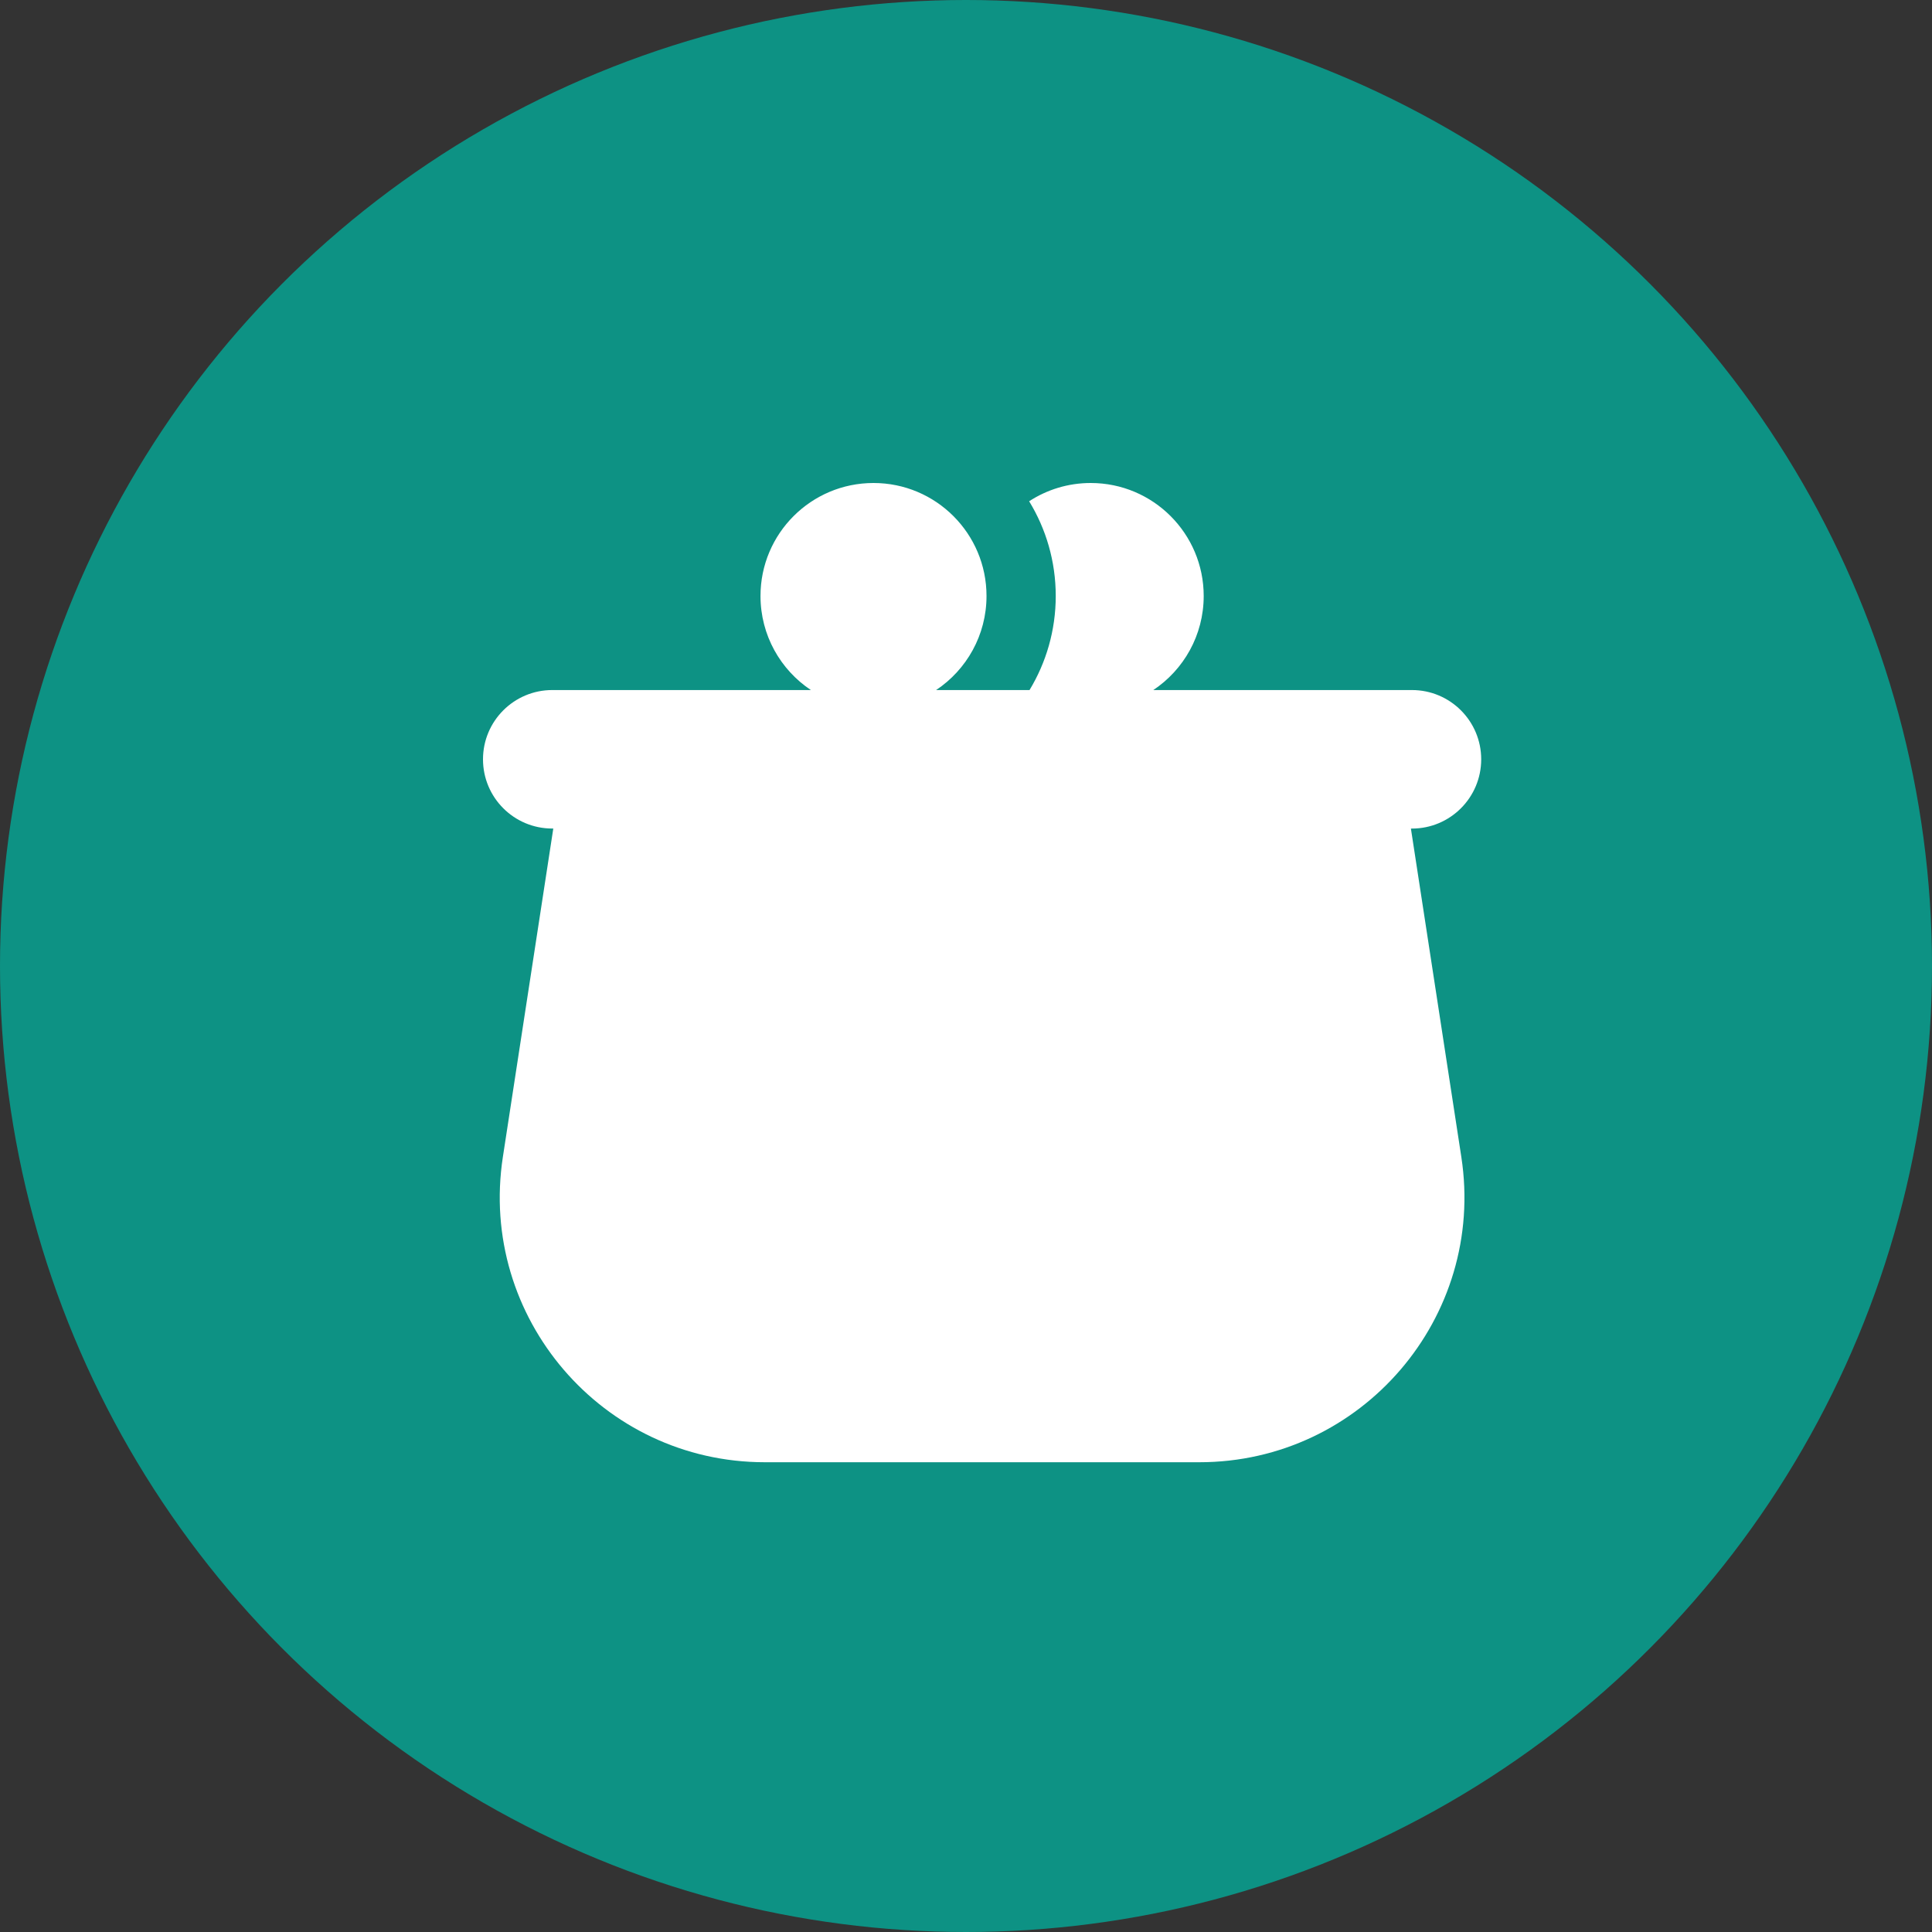
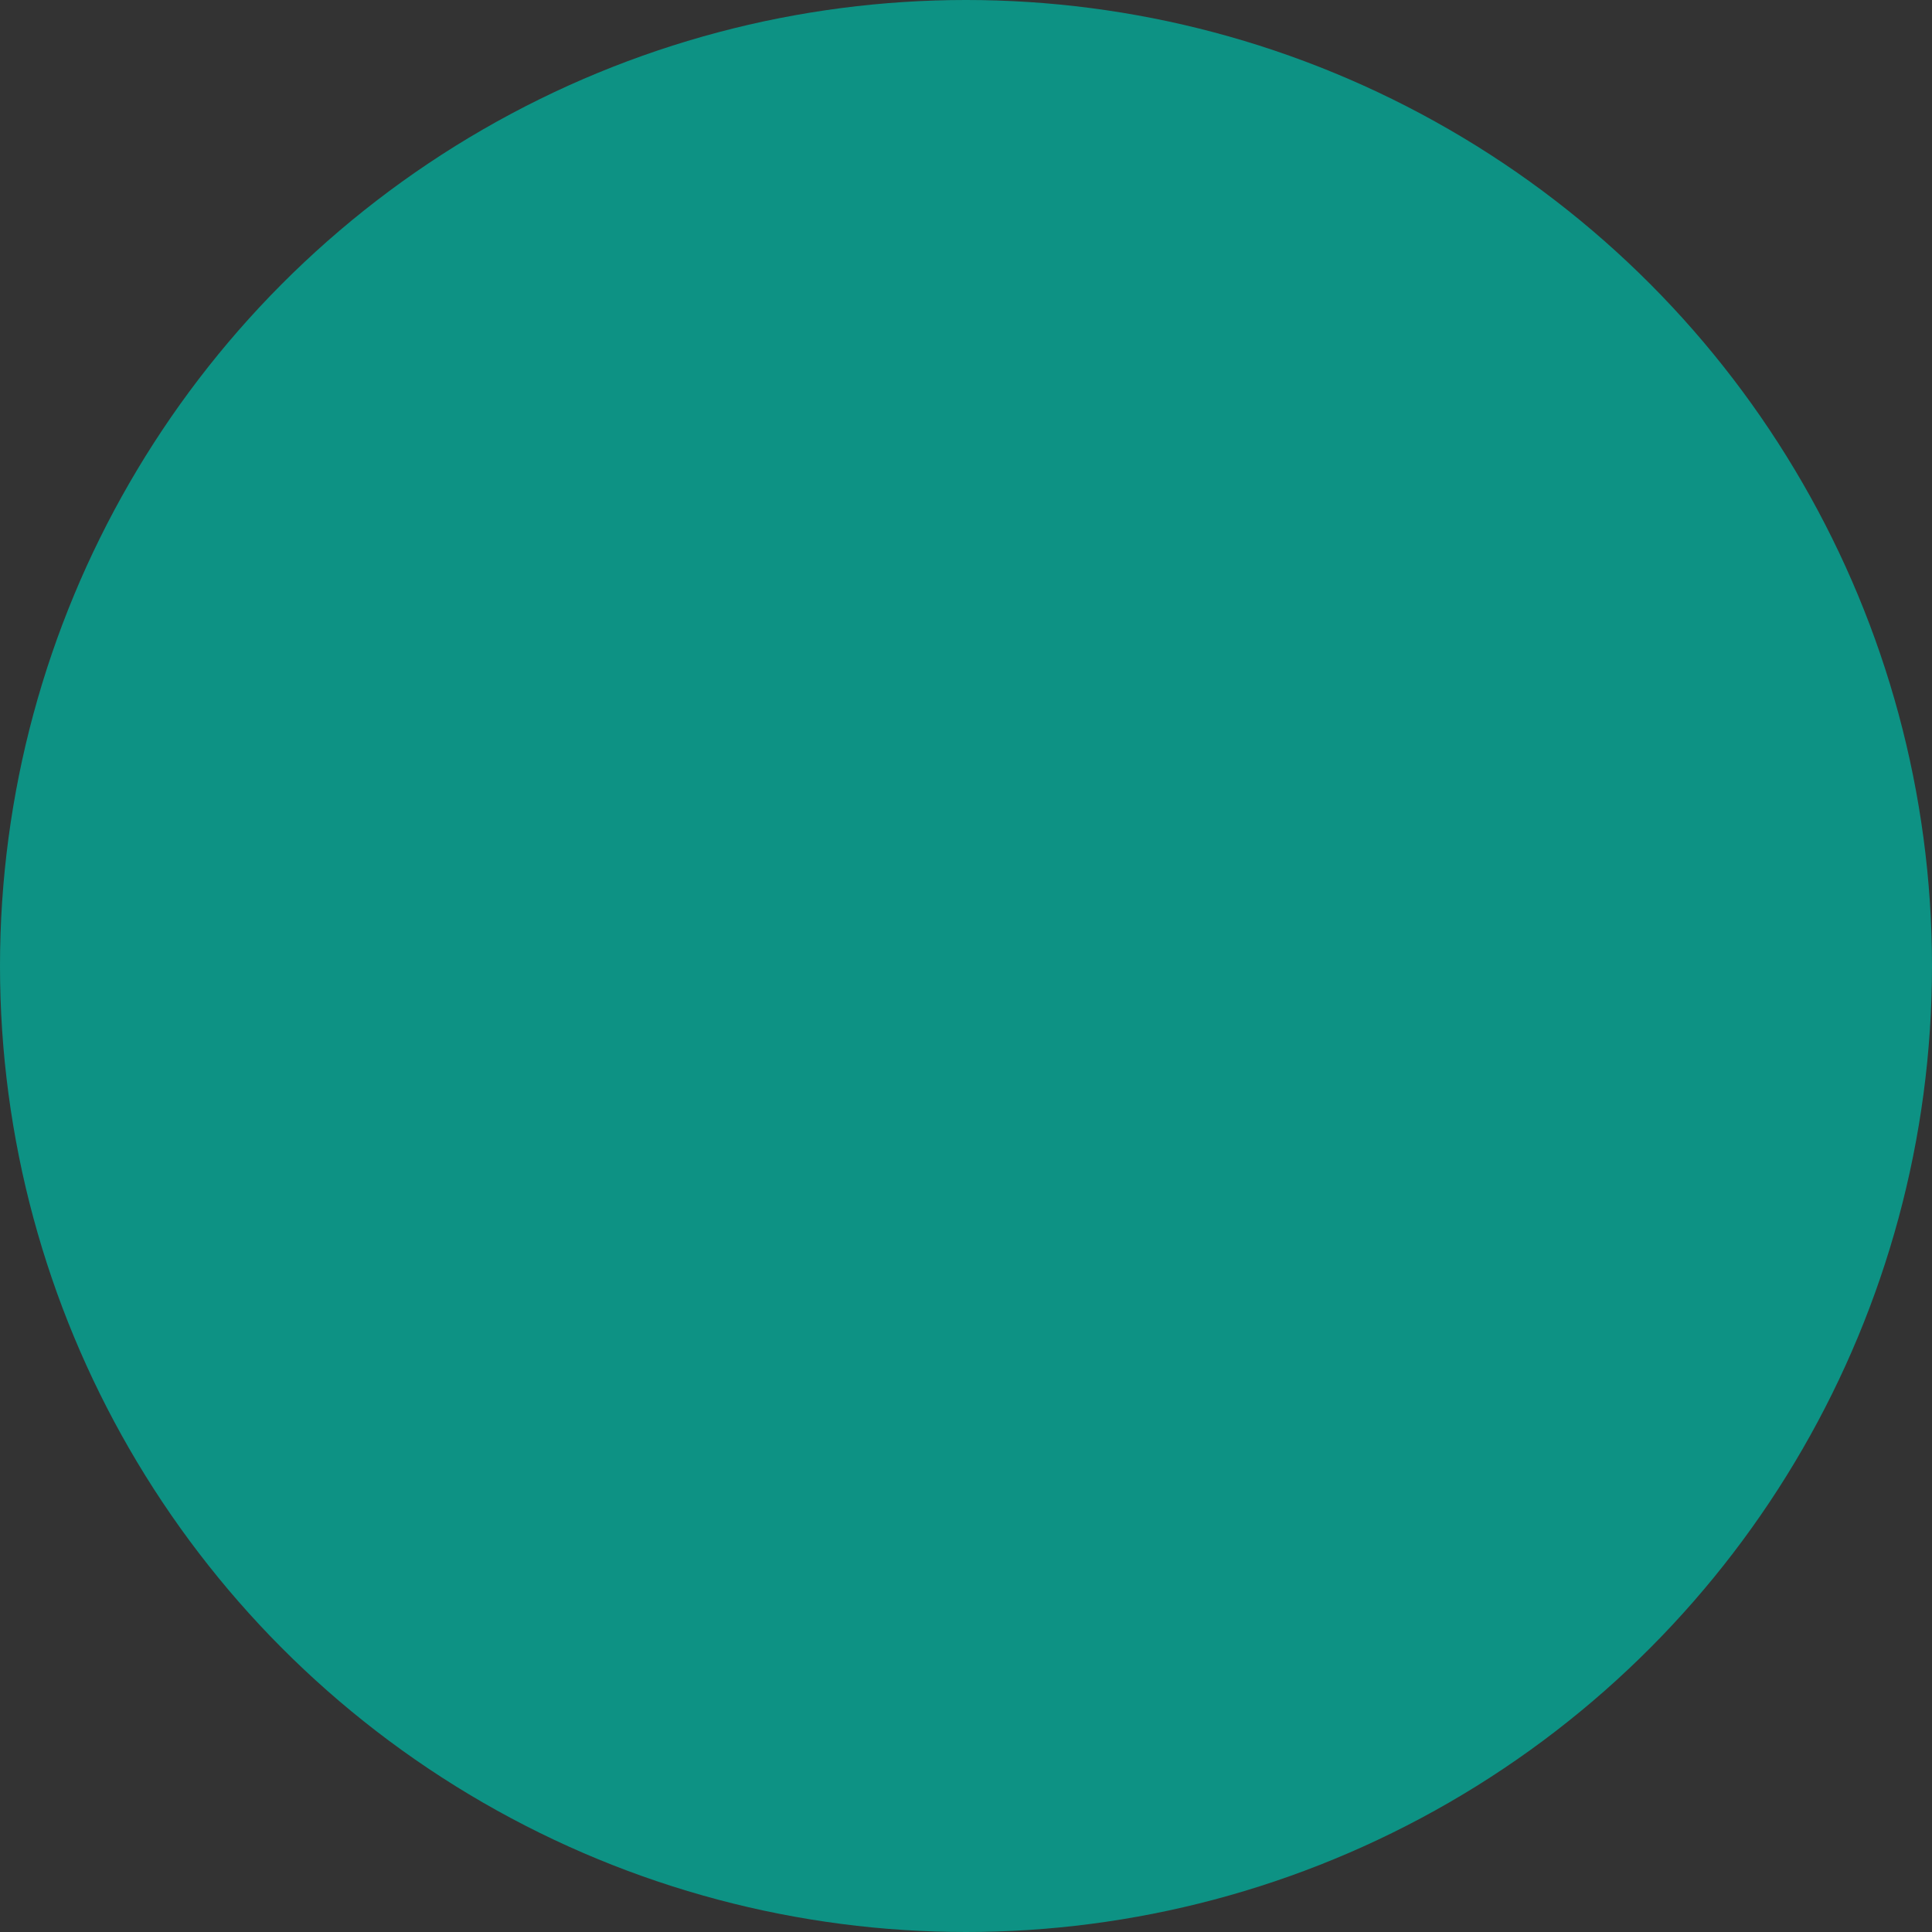
<svg xmlns="http://www.w3.org/2000/svg" width="60" height="60" viewBox="0 0 60 60" fill="none">
  <rect x="0" y="0" width="60" height="60" fill="#333333" stroke="none" />
  <circle cx="30" cy="30" r="30" fill="#0D9284" />
-   <path d="M43.817 25.732H43.849C45.037 25.732 46 24.769 46 23.581C46 22.393 45.037 21.43 43.849 21.43H35.817C36.76 20.802 37.382 19.728 37.382 18.509C37.382 16.571 35.811 15 33.873 15C33.167 15 32.511 15.209 31.961 15.567C32.485 16.425 32.787 17.433 32.787 18.509C32.787 19.577 32.489 20.577 31.973 21.43H29.072C30.015 20.802 30.637 19.728 30.637 18.509C30.637 16.571 29.066 15 27.128 15C25.189 15 23.618 16.571 23.618 18.509C23.618 19.728 24.24 20.802 25.183 21.43C24.325 21.43 17.999 21.43 17.151 21.43C15.963 21.43 15 22.393 15 23.581C15 24.769 15.963 25.731 17.15 25.731H17.183L15.617 35.931C14.852 40.911 18.71 45.411 23.752 45.411H37.247C42.286 45.411 46.148 40.915 45.383 35.931L43.817 25.732Z" fill="white" />
</svg>